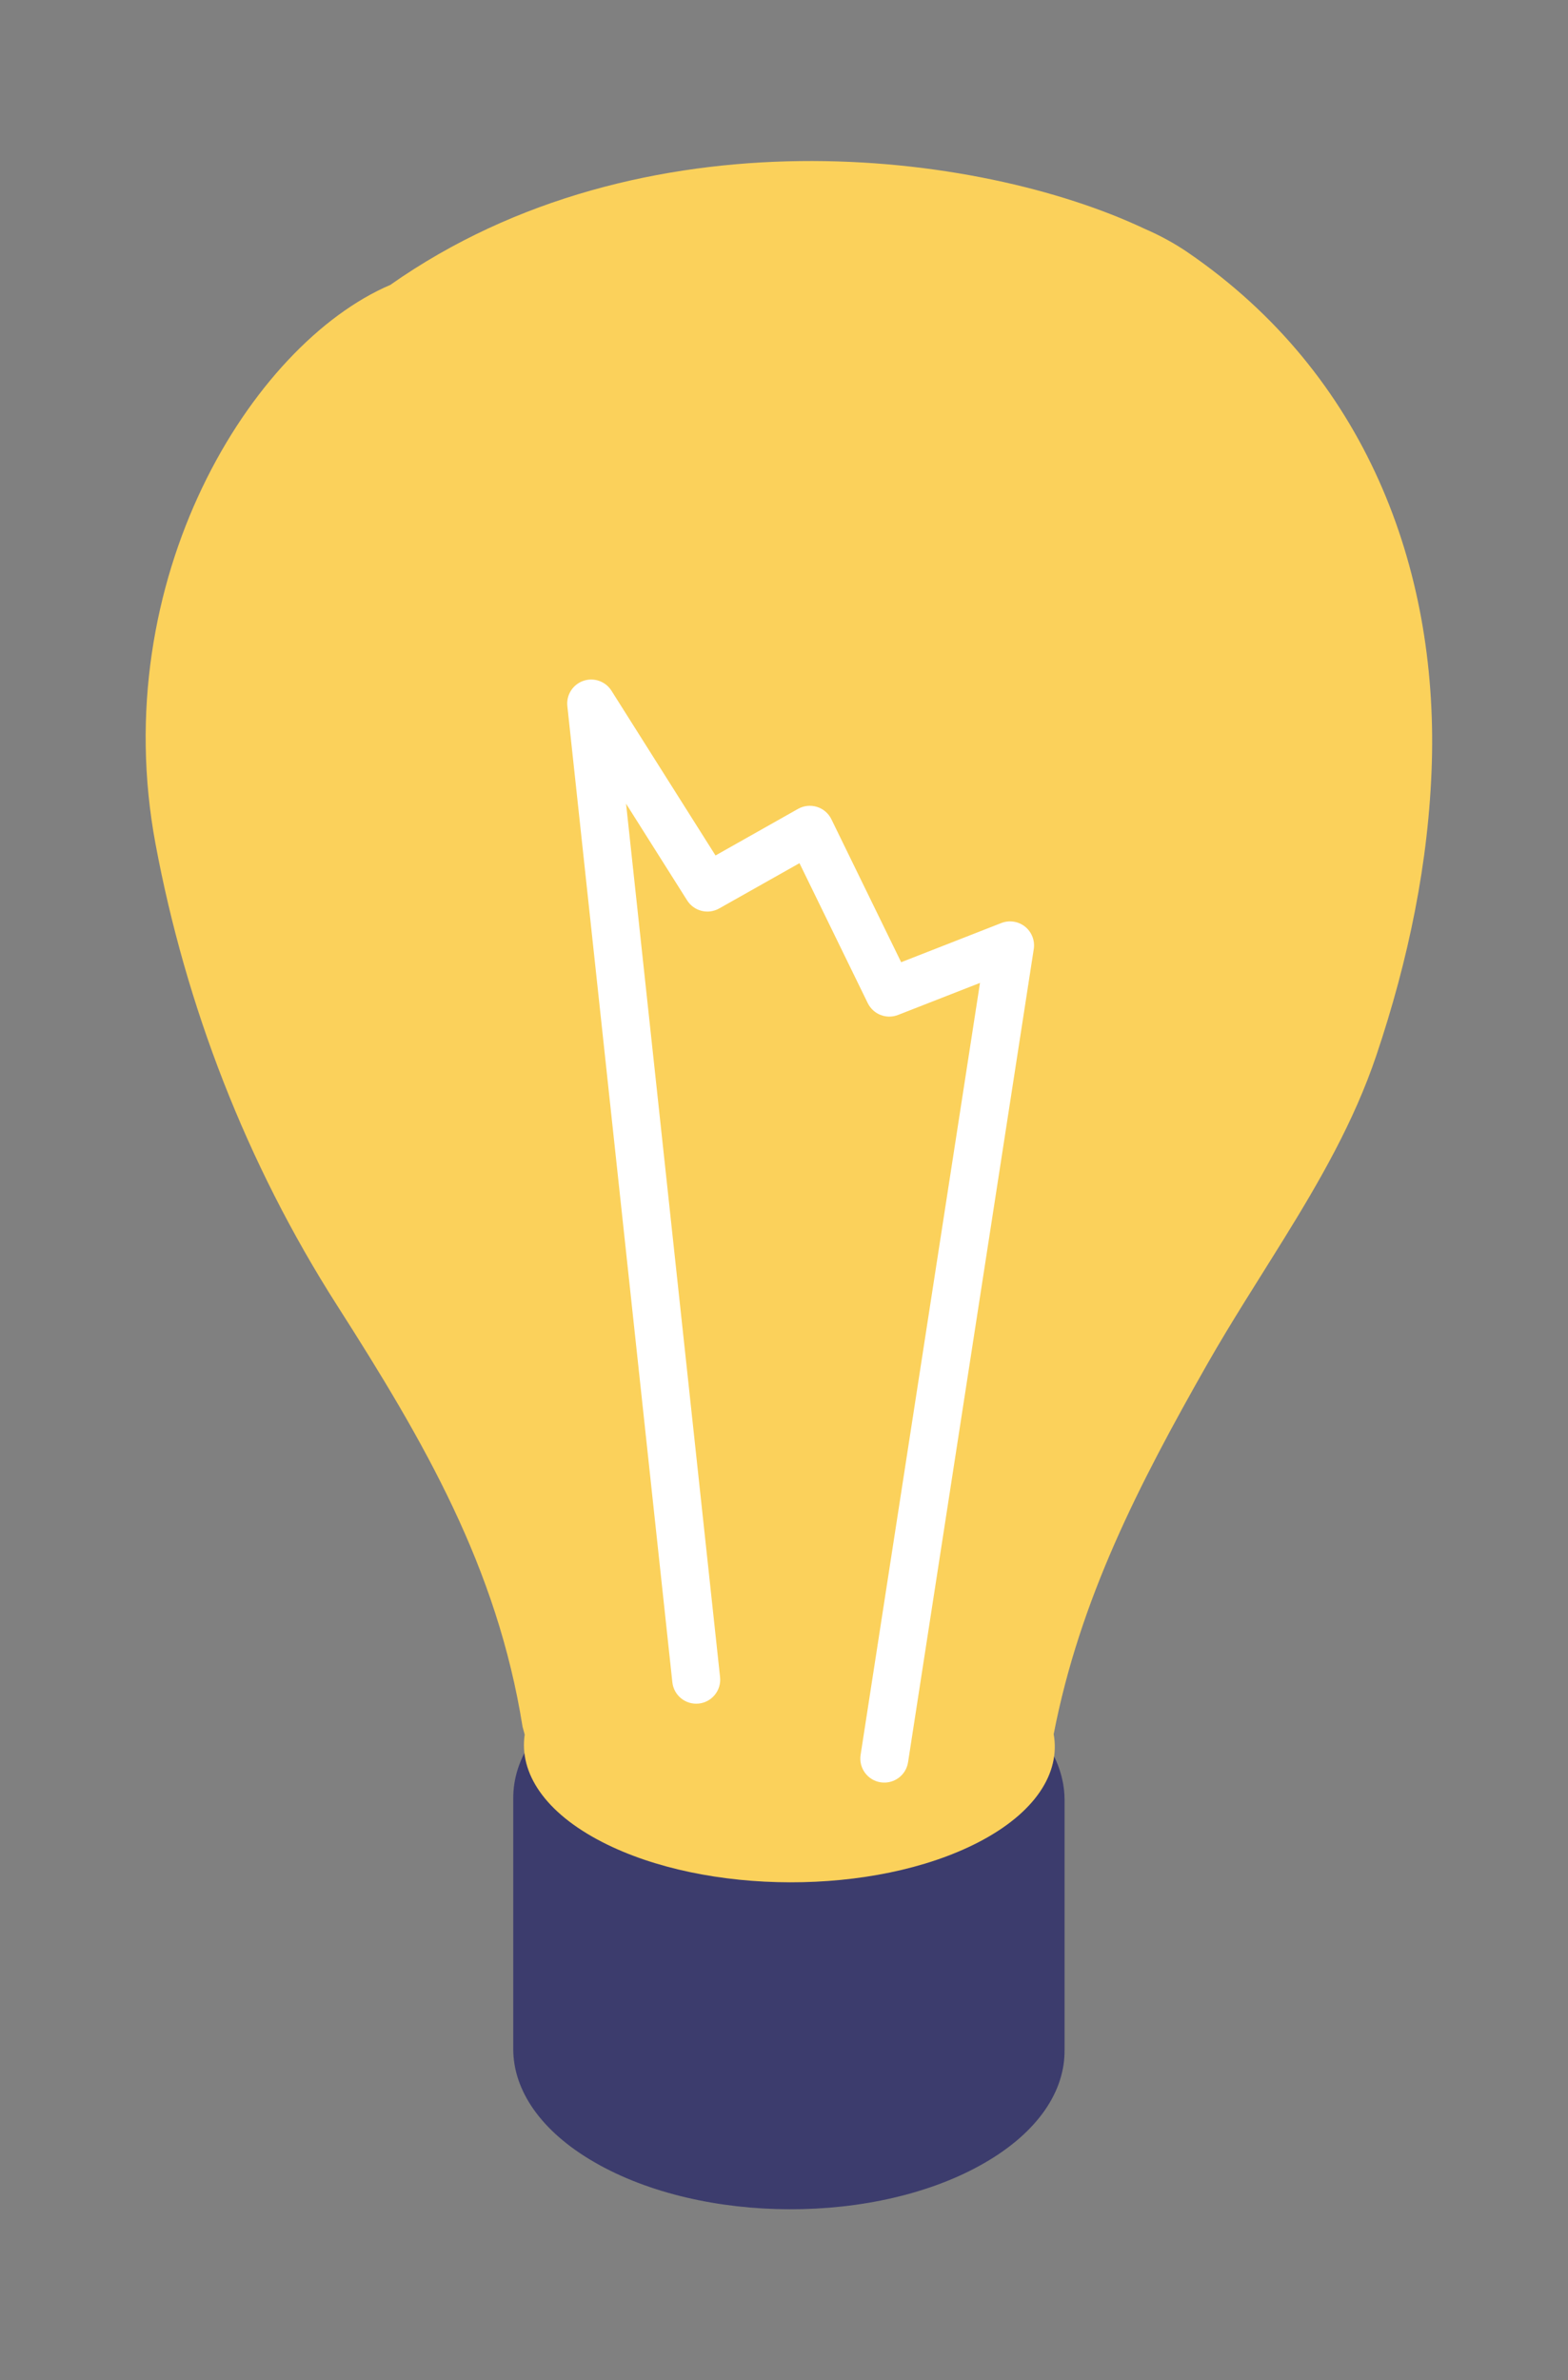
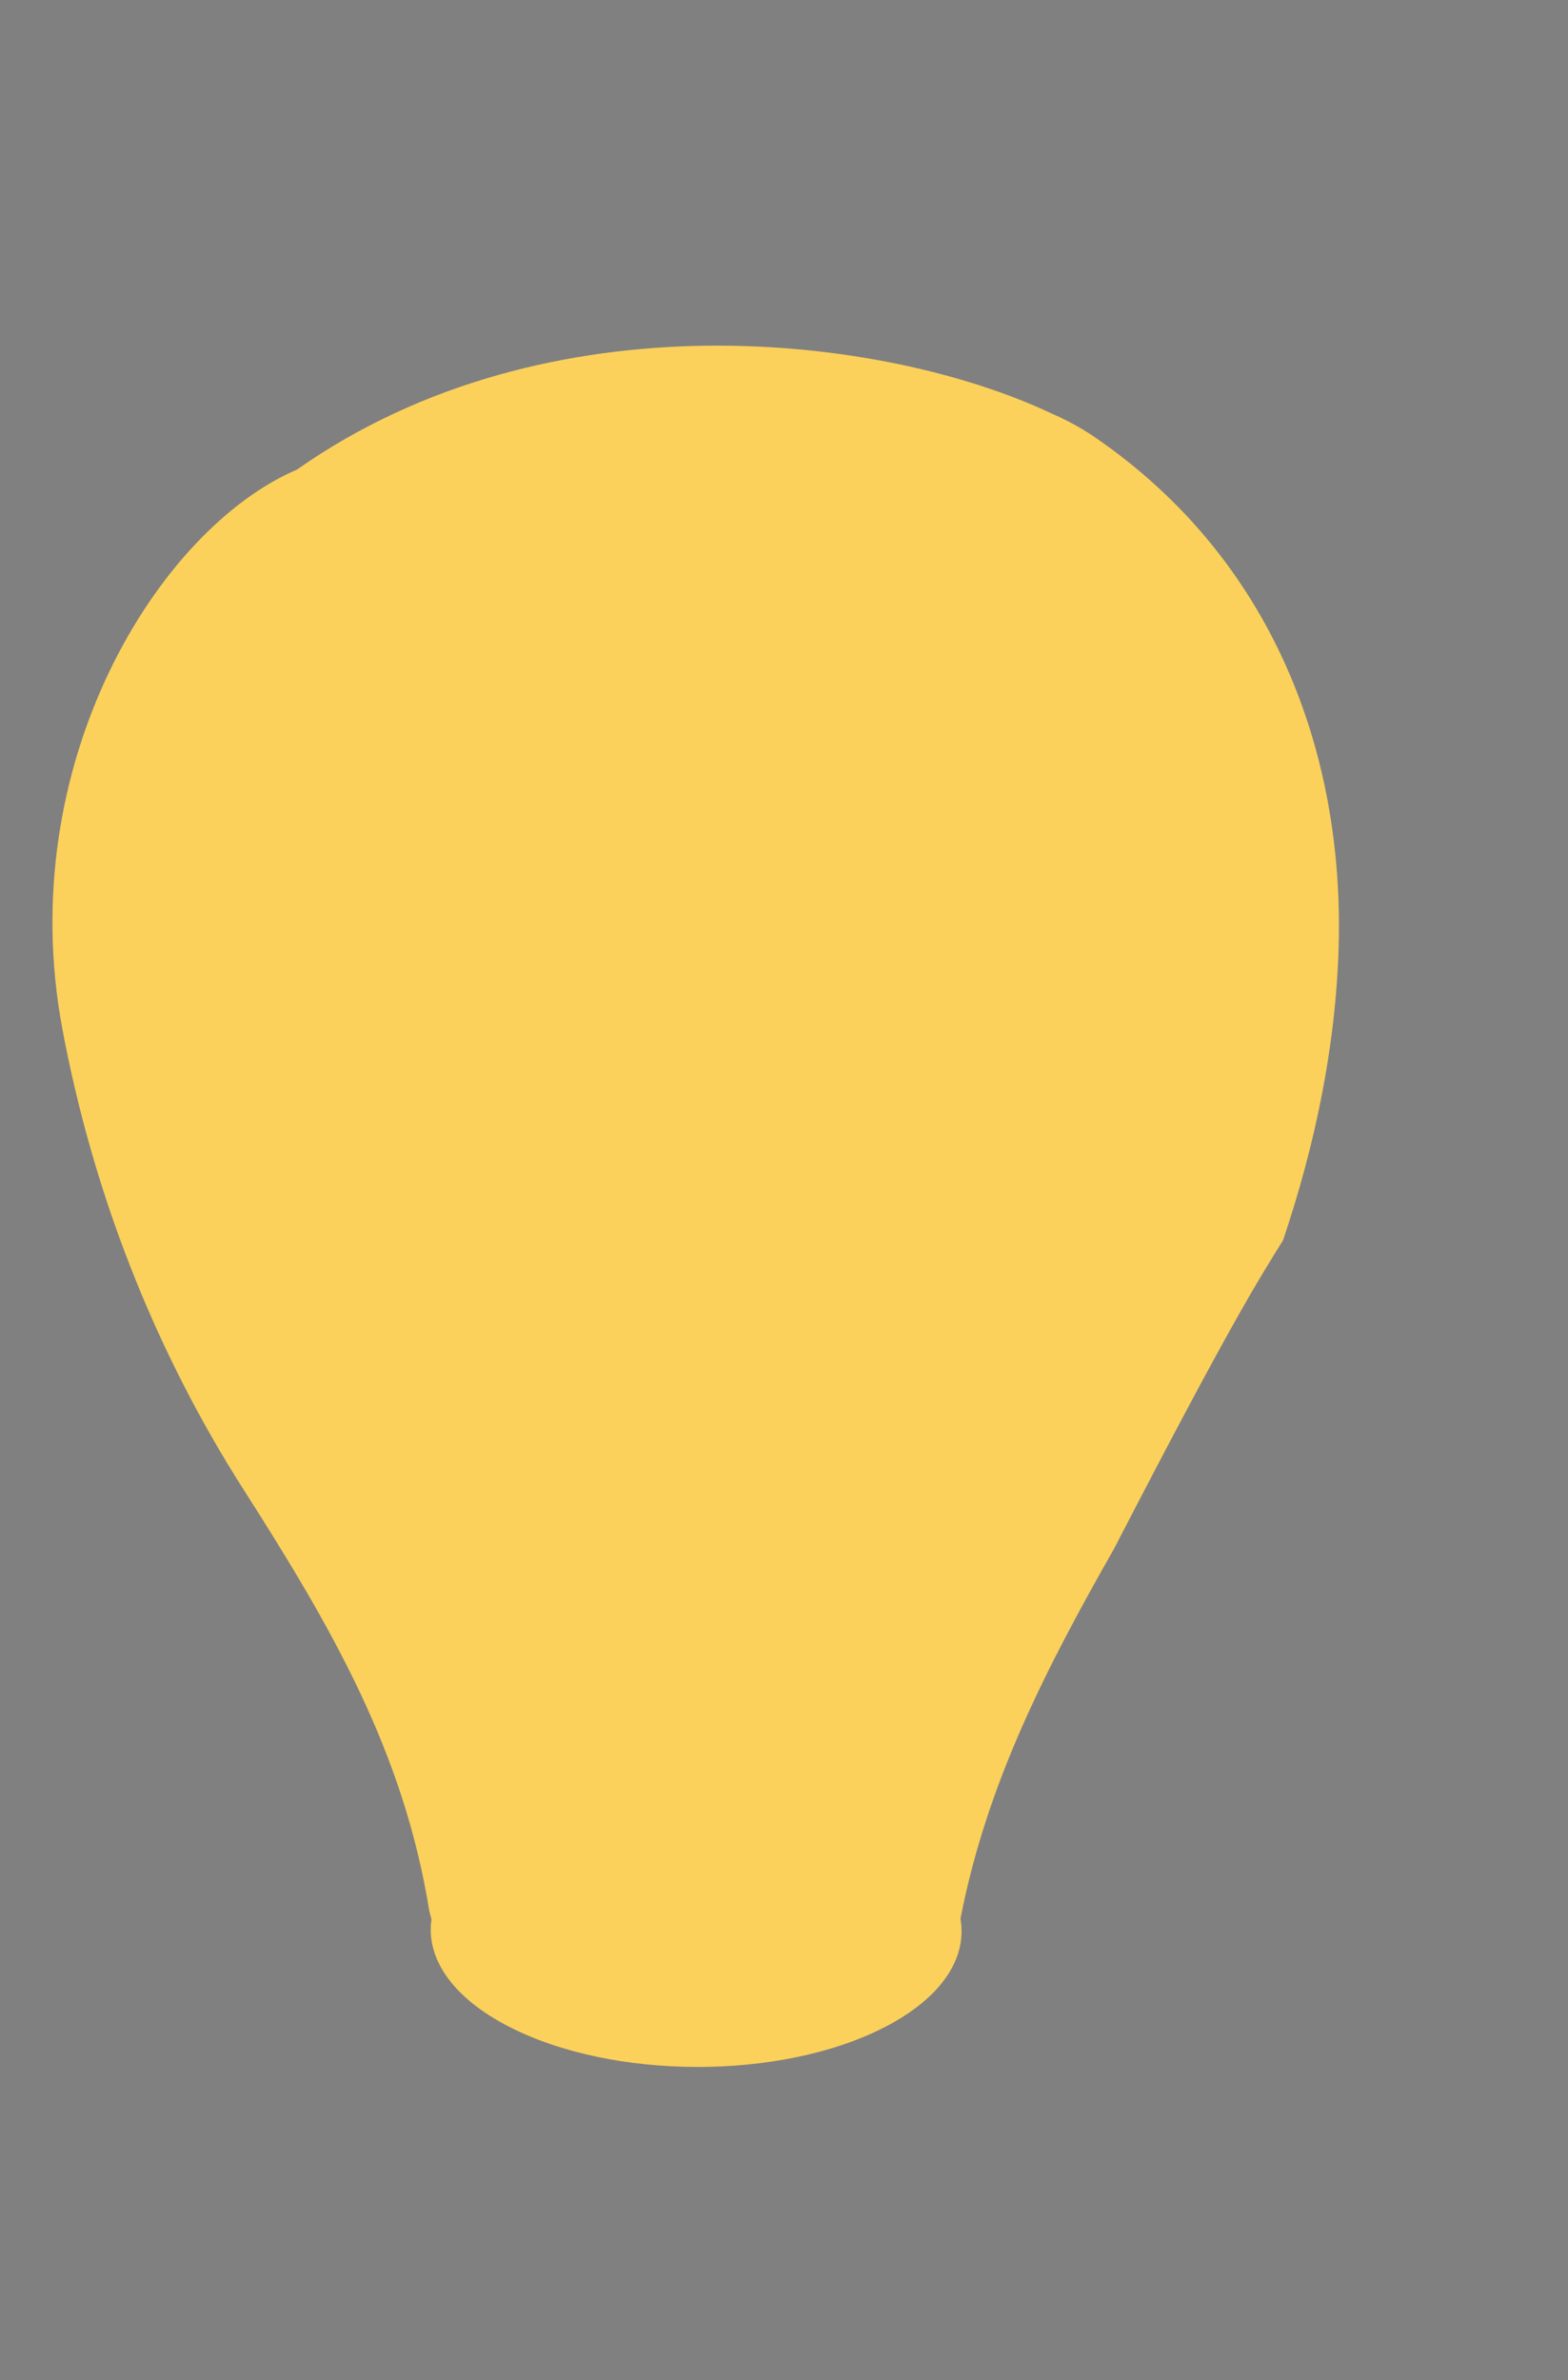
<svg xmlns="http://www.w3.org/2000/svg" version="1.1" id="Layer_1" x="0px" y="0px" width="193.151px" height="293.151px" viewBox="0 0 193.151 293.151" enable-background="new 0 0 193.151 293.151" xml:space="preserve">
  <rect x="0" y="0" width="193.151" height="293.151" fill="#808080" stroke="none" />
  <g id="XMLID_46_">
-     <path id="XMLID_47_" fill-rule="evenodd" clip-rule="evenodd" fill="#3C3C6D" d="M131.138,221.559h-0.004   c-0.057-4.997-3.396-9.997-10.02-13.823c-13.306-7.68-34.802-7.719-48.025-0.086c-6.636,3.832-9.919,8.87-9.865,13.909l0,0v30.818   v0.1v0.006l0,0c0.051,5,3.384,10.005,10.014,13.828c13.304,7.683,34.808,7.721,48.025,0.088c6.647-3.833,9.925-8.874,9.871-13.916   h0.004V221.559z" />
-     <path id="XMLID_313_" fill-rule="evenodd" clip-rule="evenodd" fill="#FBD15B" d="M158.051,152.749   c4.504-7.27,8.74-14.598,11.483-22.739c3.945-11.709,6.49-23.869,6.846-36.109c0.691-23.965-8.11-47.749-30.008-62.774   c-1.685-1.154-3.487-2.136-5.394-2.956c-20.384-9.638-61.894-14.884-92.902,6.921c-17.118,7.316-35.007,36.284-28.916,68.866   c3.713,19.868,11.161,39.291,22.361,56.815c10.797,16.896,19.71,32.257,22.85,51.896l0.263,0.969   c-0.693,4.733,2.472,9.598,9.541,13.229c12.814,6.59,33.526,6.622,46.262,0.075c7.099-3.648,10.208-8.572,9.359-13.359   c3.221-16.595,10.437-30.664,18.921-45.581C151.691,162.778,154.942,157.778,158.051,152.749z" />
-     <path id="XMLID_317_" fill="#FFFFFF" d="M88.7,206.561L77.122,98.986l7.521,11.908c0.842,1.333,2.577,1.77,3.948,0.994l9.89-5.578   l8.411,17.238c0.681,1.386,2.296,2.017,3.729,1.456l10.097-3.947l-14.707,95.084c-0.249,1.612,0.859,3.123,2.468,3.373   c1.615,0.248,3.125-0.855,3.377-2.468l15.486-100.159c0.16-1.045-0.248-2.096-1.073-2.759c-0.825-0.658-1.944-0.83-2.927-0.444   l-12.335,4.826l-8.595-17.611c-0.359-0.728-1.001-1.284-1.776-1.522c-0.775-0.243-1.624-0.153-2.33,0.246l-10.168,5.74   L75.322,85.069c-0.733-1.161-2.174-1.663-3.469-1.212c-1.297,0.452-2.114,1.74-1.965,3.106l12.935,120.228   c0.176,1.623,1.631,2.796,3.255,2.624C87.699,209.64,88.874,208.181,88.7,206.561L88.7,206.561z" />
+     <path id="XMLID_313_" fill-rule="evenodd" clip-rule="evenodd" fill="#FBD15B" d="M158.051,152.749   c3.945-11.709,6.49-23.869,6.846-36.109c0.691-23.965-8.11-47.749-30.008-62.774   c-1.685-1.154-3.487-2.136-5.394-2.956c-20.384-9.638-61.894-14.884-92.902,6.921c-17.118,7.316-35.007,36.284-28.916,68.866   c3.713,19.868,11.161,39.291,22.361,56.815c10.797,16.896,19.71,32.257,22.85,51.896l0.263,0.969   c-0.693,4.733,2.472,9.598,9.541,13.229c12.814,6.59,33.526,6.622,46.262,0.075c7.099-3.648,10.208-8.572,9.359-13.359   c3.221-16.595,10.437-30.664,18.921-45.581C151.691,162.778,154.942,157.778,158.051,152.749z" />
  </g>
</svg>